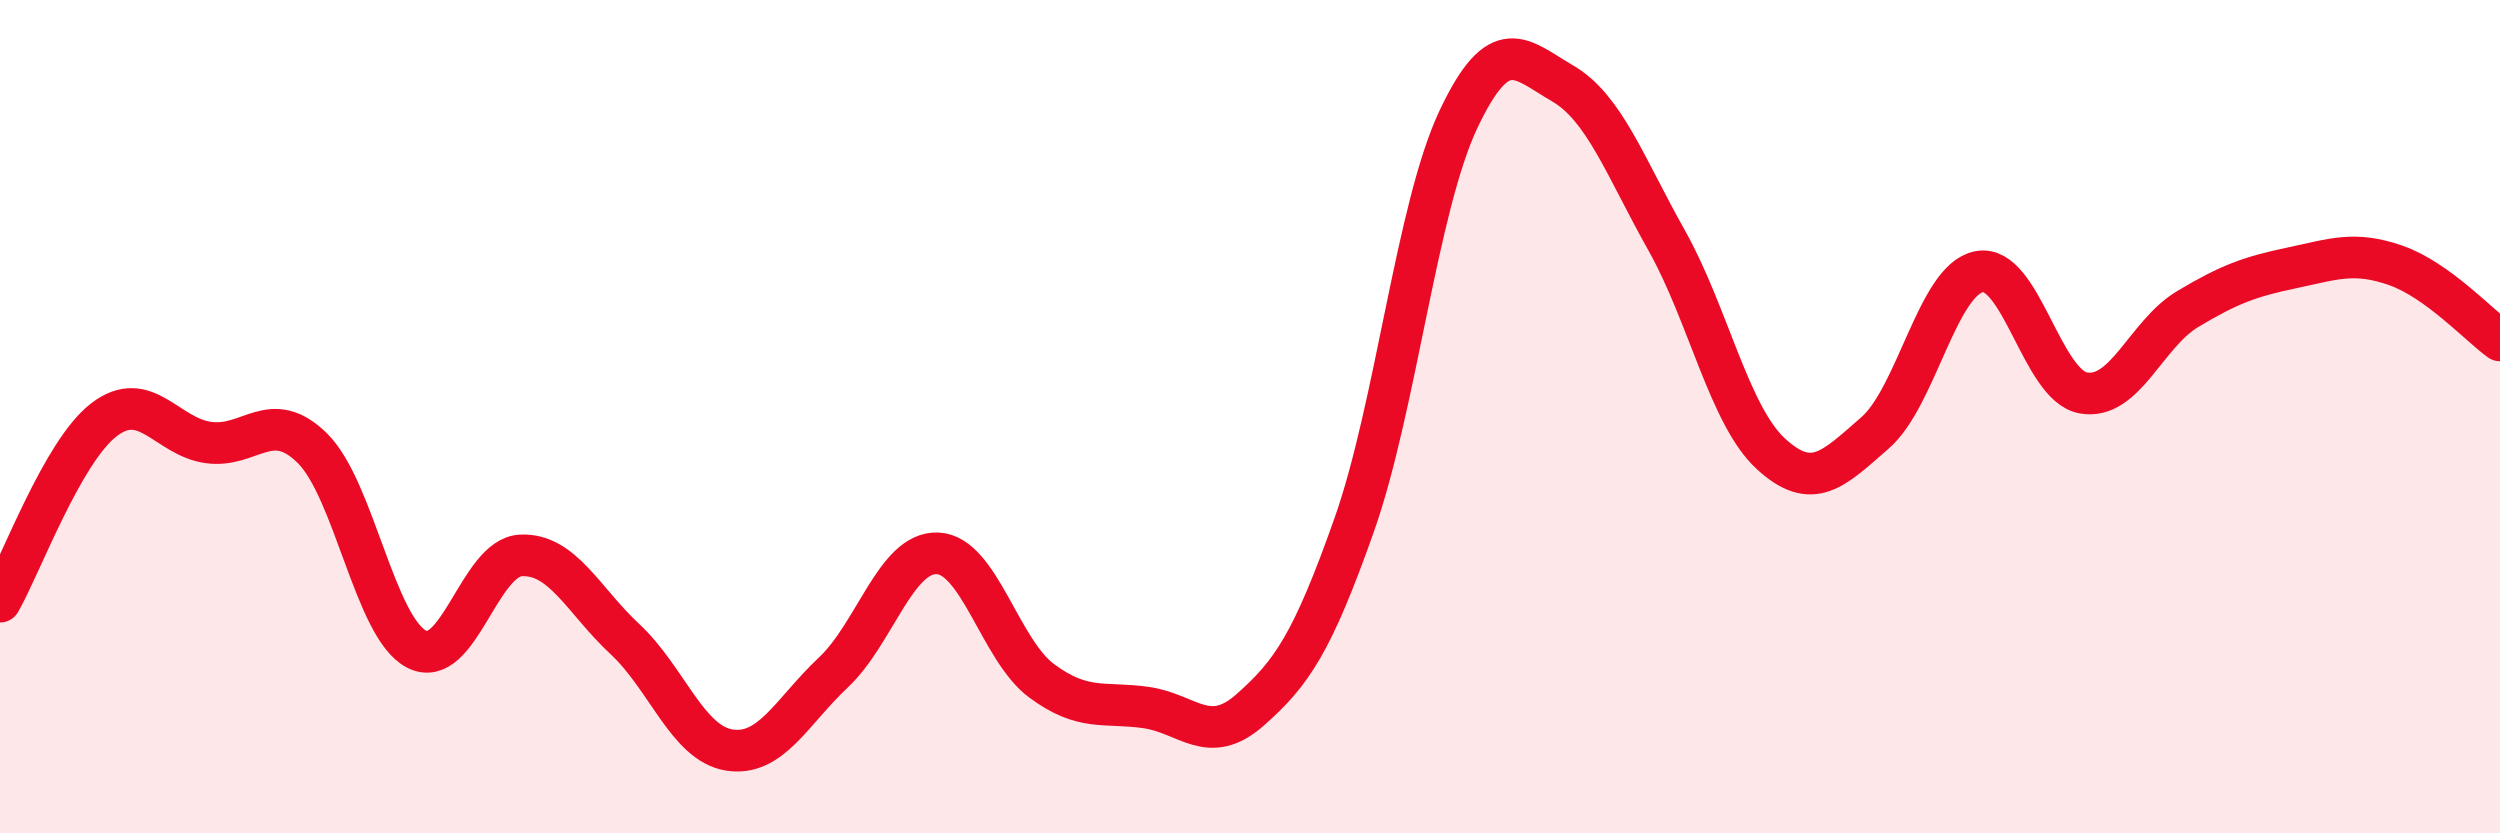
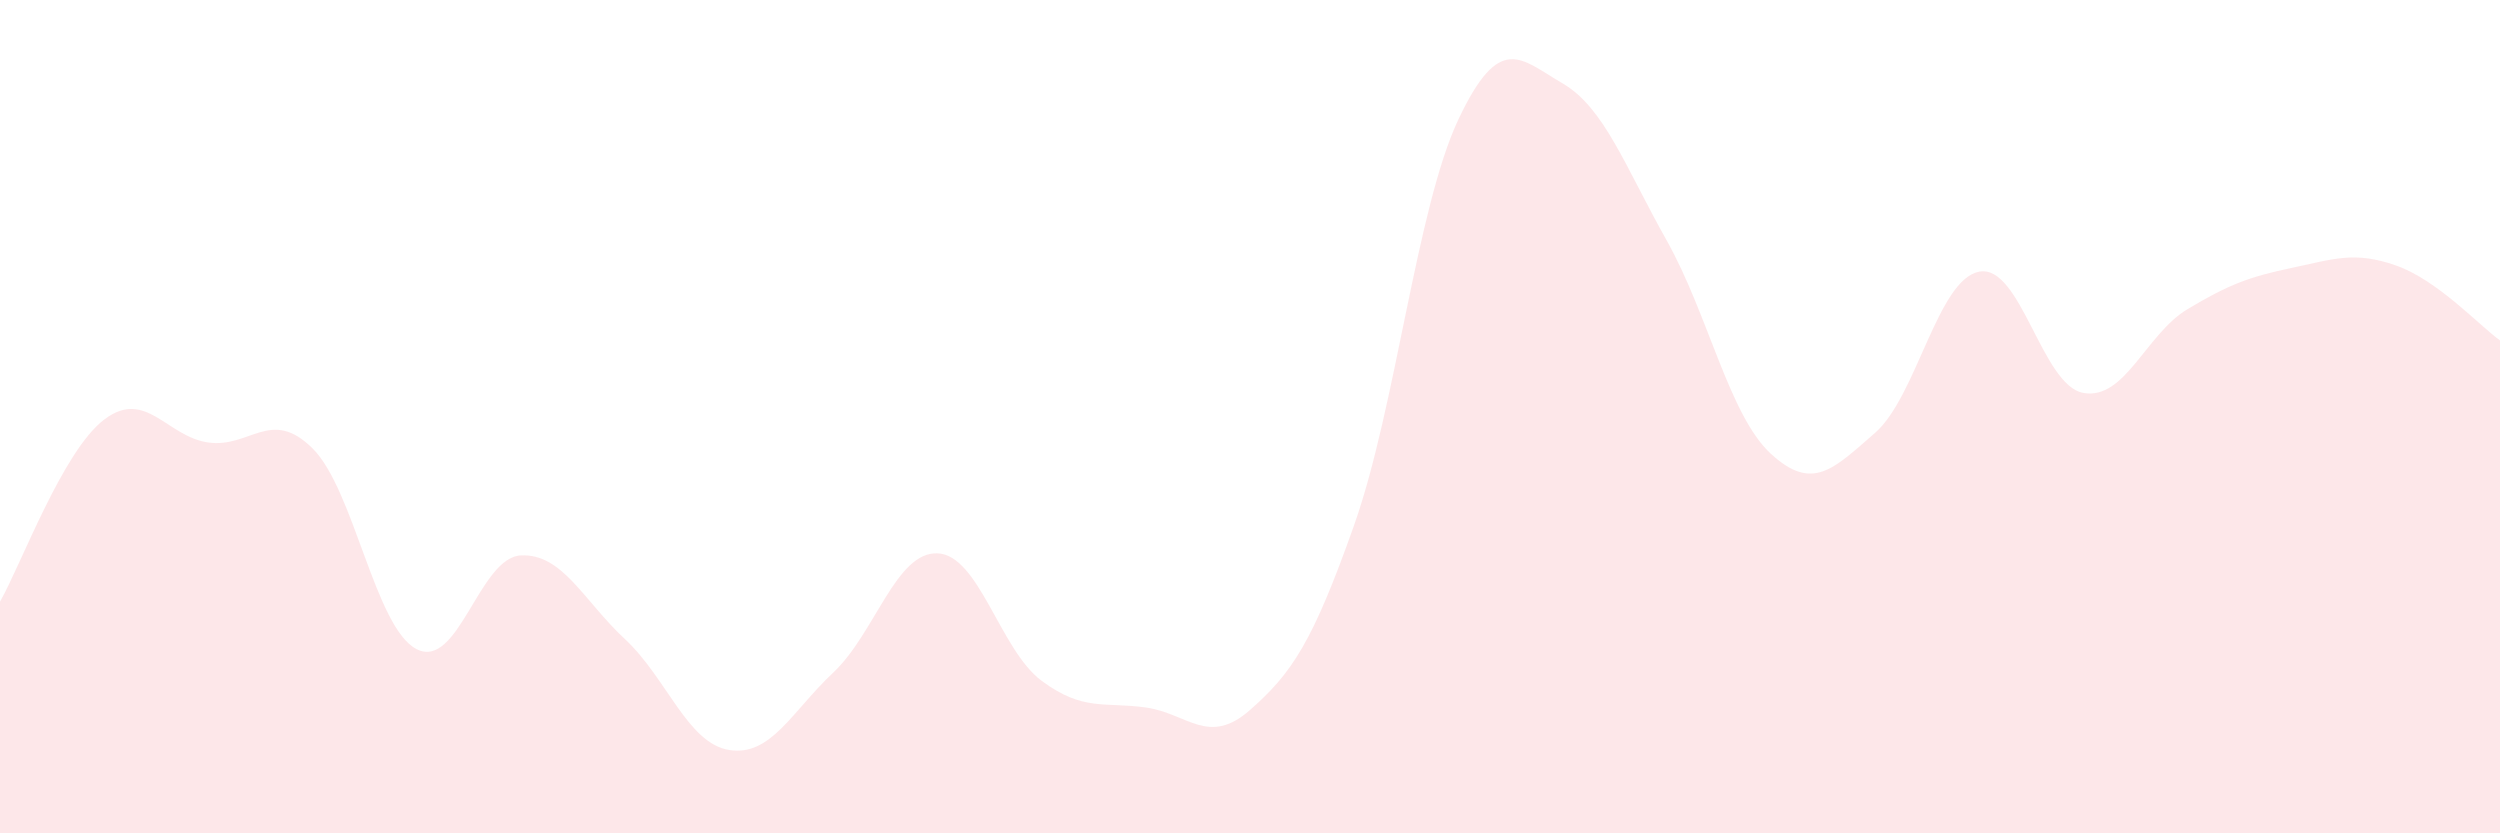
<svg xmlns="http://www.w3.org/2000/svg" width="60" height="20" viewBox="0 0 60 20">
  <path d="M 0,14.44 C 0.5,13.57 1.5,10.83 2.5,10.07 C 3.5,9.31 4,10.48 5,10.62 C 6,10.76 6.5,9.77 7.5,10.76 C 8.5,11.75 9,15.07 10,15.58 C 11,16.09 11.5,13.38 12.5,13.33 C 13.5,13.28 14,14.41 15,15.34 C 16,16.27 16.5,17.84 17.5,18 C 18.5,18.16 19,17.08 20,16.14 C 21,15.2 21.5,13.24 22.5,13.28 C 23.5,13.32 24,15.6 25,16.34 C 26,17.08 26.5,16.84 27.5,16.98 C 28.5,17.12 29,17.92 30,17.04 C 31,16.16 31.5,15.43 32.5,12.6 C 33.5,9.77 34,4.99 35,2.87 C 36,0.75 36.5,1.42 37.5,2 C 38.5,2.58 39,3.99 40,5.77 C 41,7.55 41.5,9.97 42.5,10.89 C 43.5,11.81 44,11.26 45,10.39 C 46,9.52 46.5,6.71 47.5,6.52 C 48.5,6.33 49,9.25 50,9.43 C 51,9.61 51.5,8.02 52.5,7.42 C 53.5,6.82 54,6.64 55,6.43 C 56,6.22 56.5,6.02 57.5,6.37 C 58.5,6.72 59.5,7.81 60,8.17L60 20L0 20Z" fill="#EB0A25" opacity="0.1" stroke-linecap="round" stroke-linejoin="round" />
-   <path d="M 0,14.44 C 0.5,13.57 1.5,10.83 2.5,10.07 C 3.5,9.31 4,10.48 5,10.62 C 6,10.76 6.5,9.77 7.5,10.76 C 8.5,11.75 9,15.07 10,15.58 C 11,16.09 11.5,13.38 12.5,13.33 C 13.5,13.28 14,14.41 15,15.34 C 16,16.27 16.5,17.84 17.5,18 C 18.5,18.16 19,17.08 20,16.14 C 21,15.2 21.5,13.24 22.5,13.28 C 23.5,13.32 24,15.6 25,16.34 C 26,17.08 26.5,16.84 27.5,16.98 C 28.5,17.12 29,17.92 30,17.04 C 31,16.16 31.5,15.43 32.5,12.6 C 33.5,9.77 34,4.99 35,2.87 C 36,0.75 36.5,1.42 37.5,2 C 38.5,2.58 39,3.99 40,5.77 C 41,7.55 41.5,9.97 42.5,10.89 C 43.5,11.81 44,11.26 45,10.39 C 46,9.52 46.5,6.71 47.5,6.52 C 48.5,6.33 49,9.25 50,9.43 C 51,9.61 51.5,8.02 52.5,7.42 C 53.5,6.82 54,6.64 55,6.43 C 56,6.22 56.5,6.02 57.5,6.37 C 58.5,6.72 59.5,7.81 60,8.17" stroke="#EB0A25" stroke-width="1" fill="none" stroke-linecap="round" stroke-linejoin="round" />
</svg>